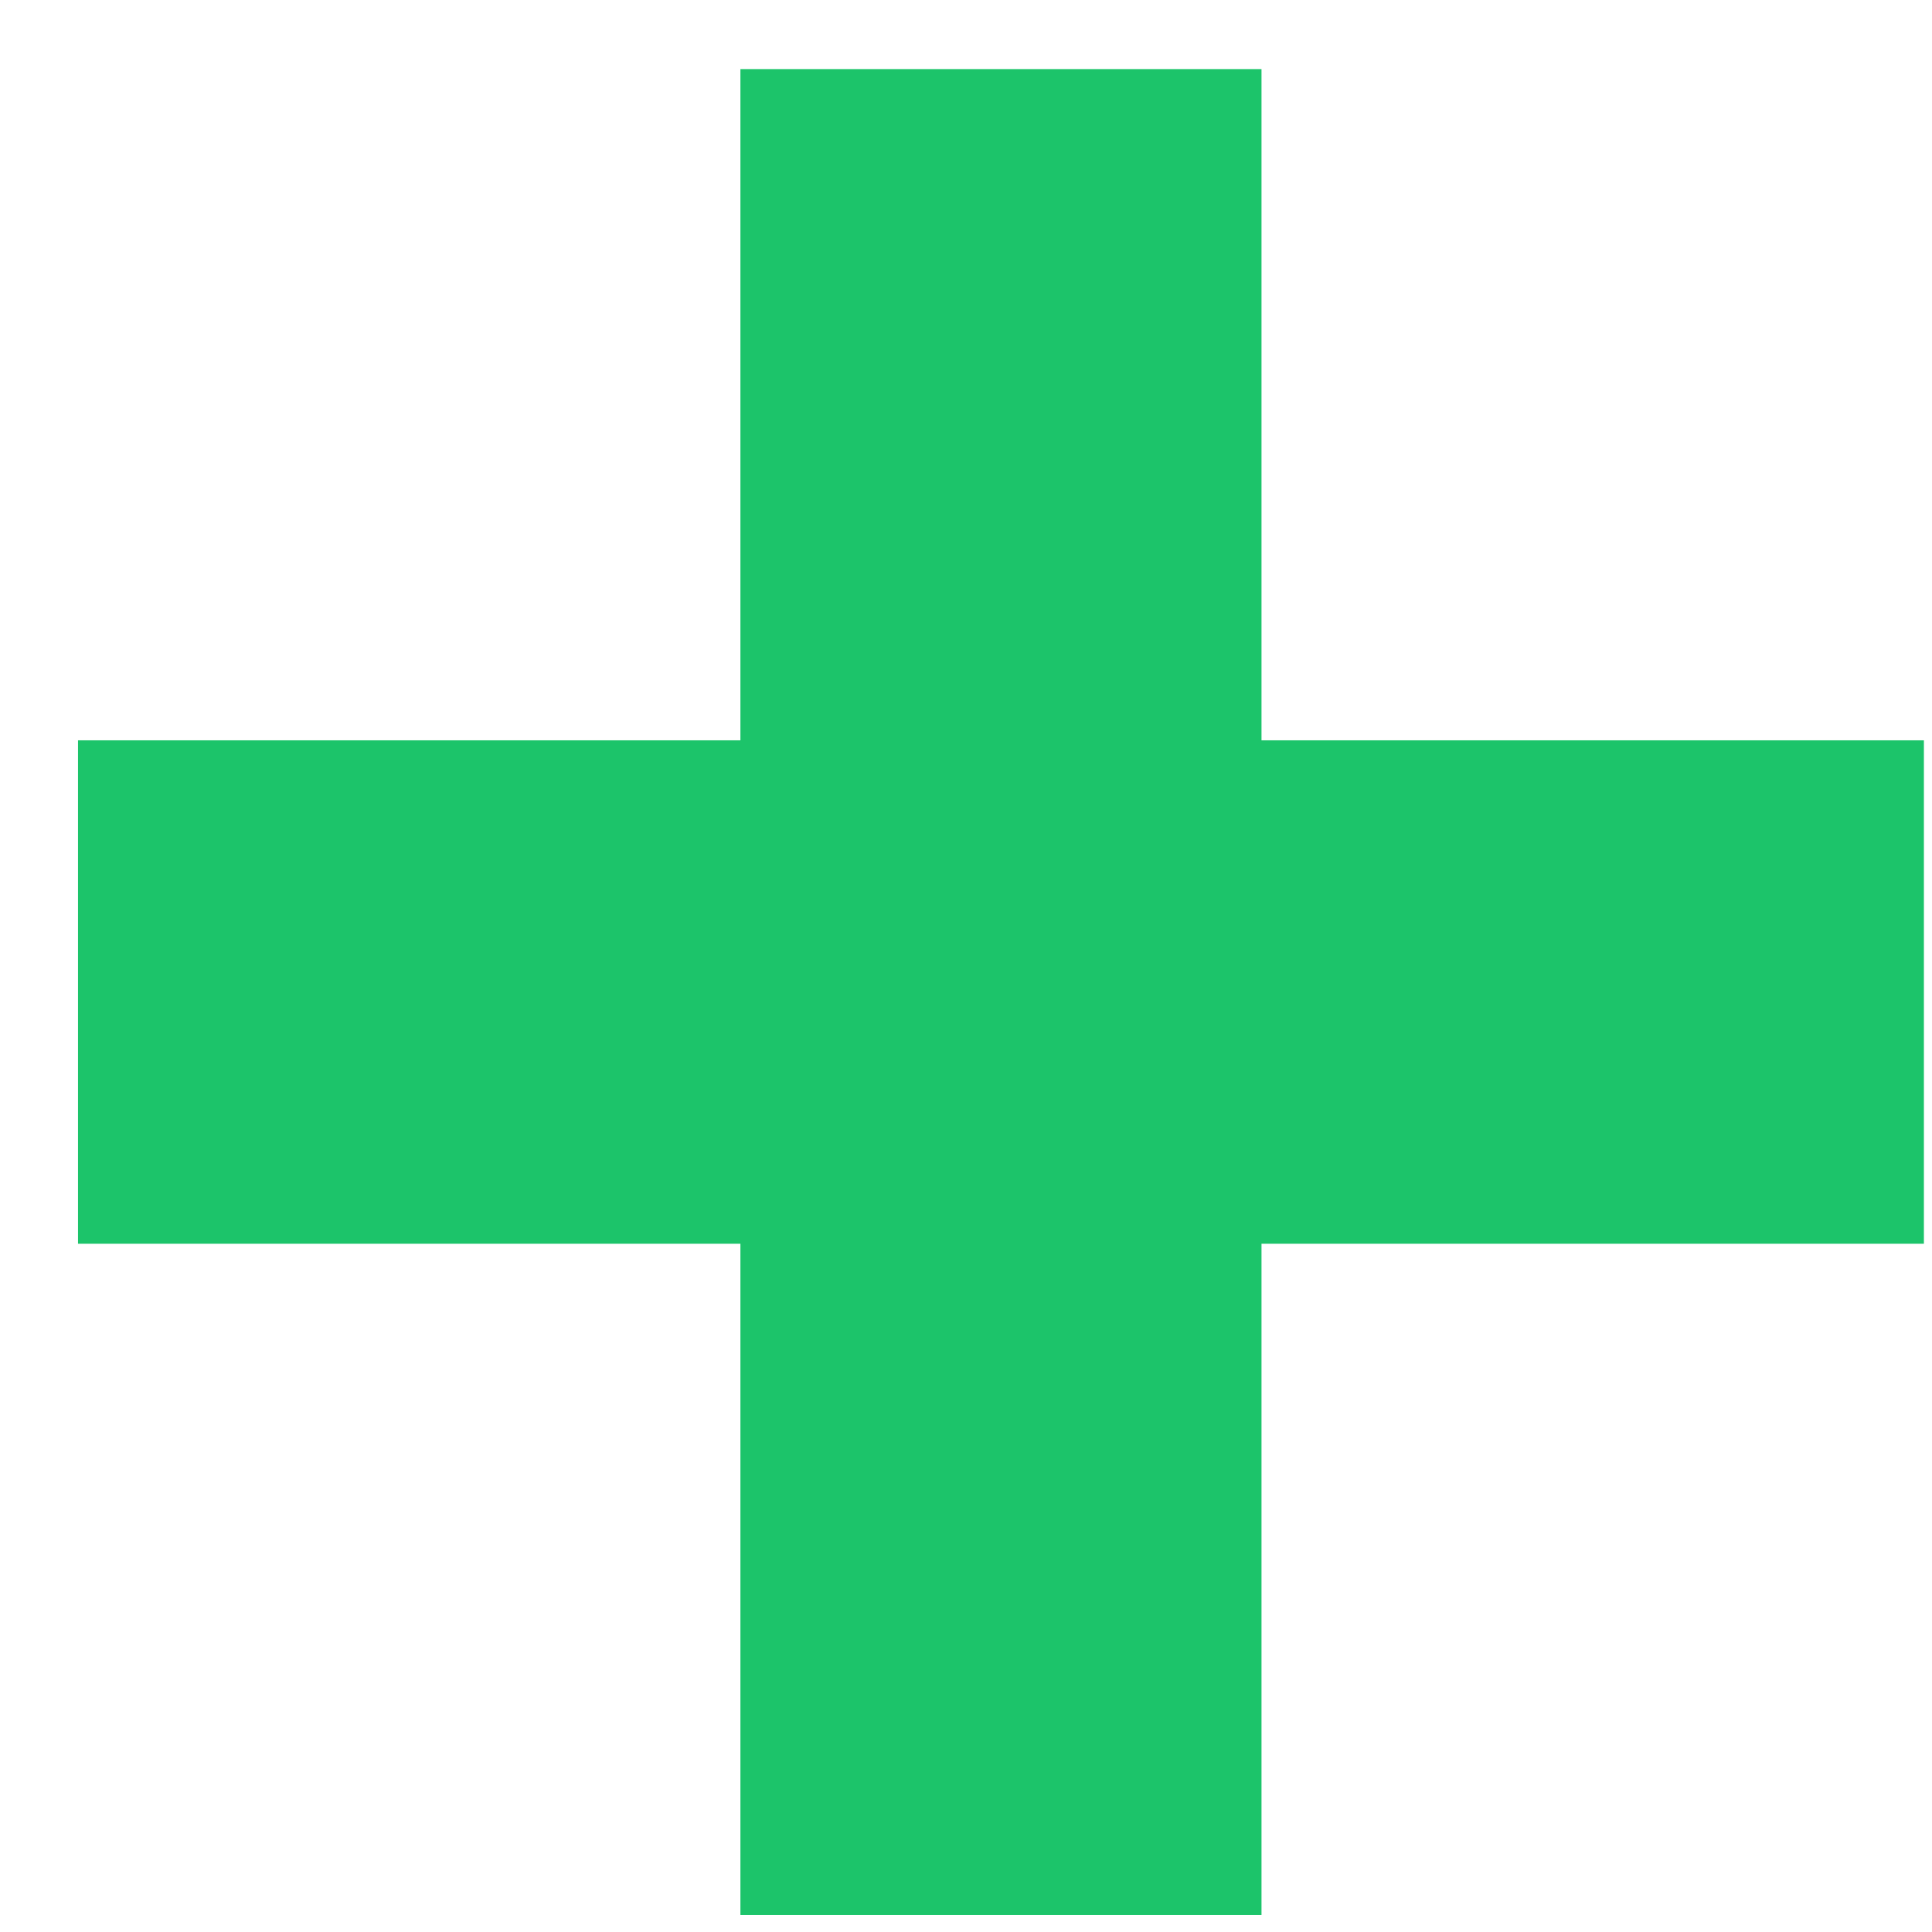
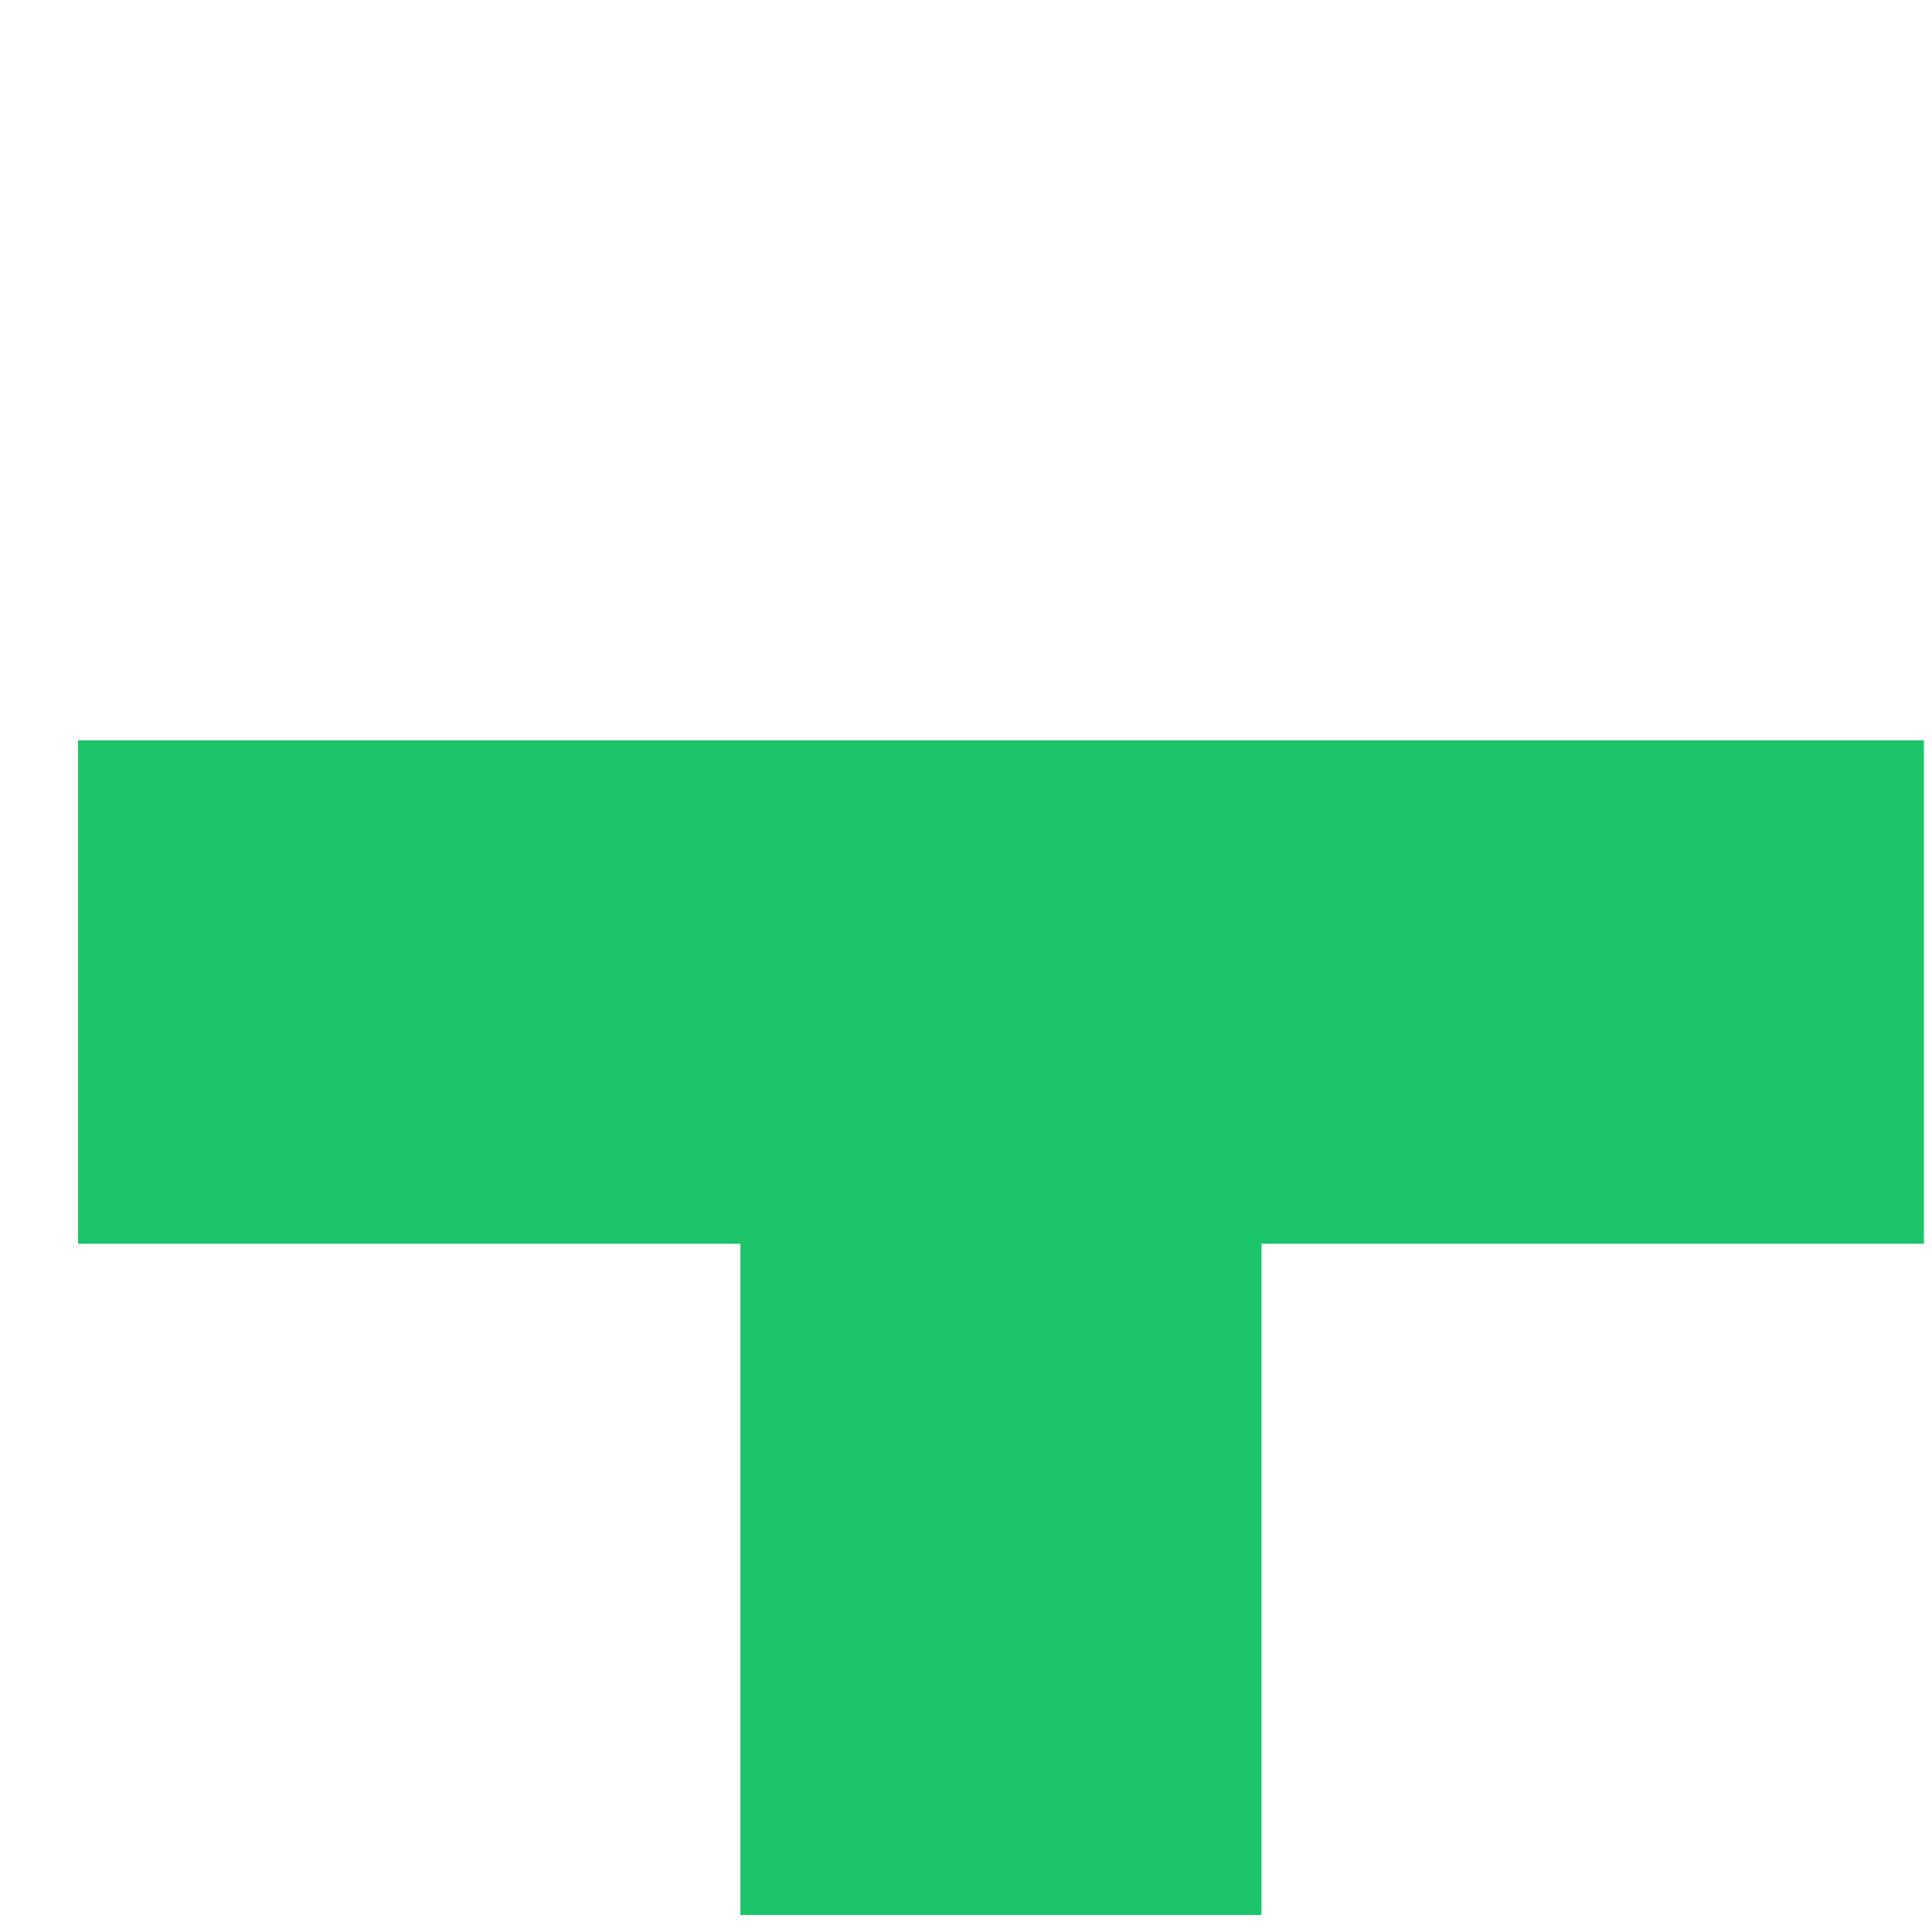
<svg xmlns="http://www.w3.org/2000/svg" width="21" height="21" viewBox="0 0 21 21" fill="none">
-   <path d="M8.048 20.815V13.519H0.848V8.047H8.048V0.751H13.712V8.047H20.912V13.519H13.712V20.815H8.048Z" fill="#1CC46A" />
+   <path d="M8.048 20.815V13.519H0.848V8.047H8.048H13.712V8.047H20.912V13.519H13.712V20.815H8.048Z" fill="#1CC46A" />
</svg>